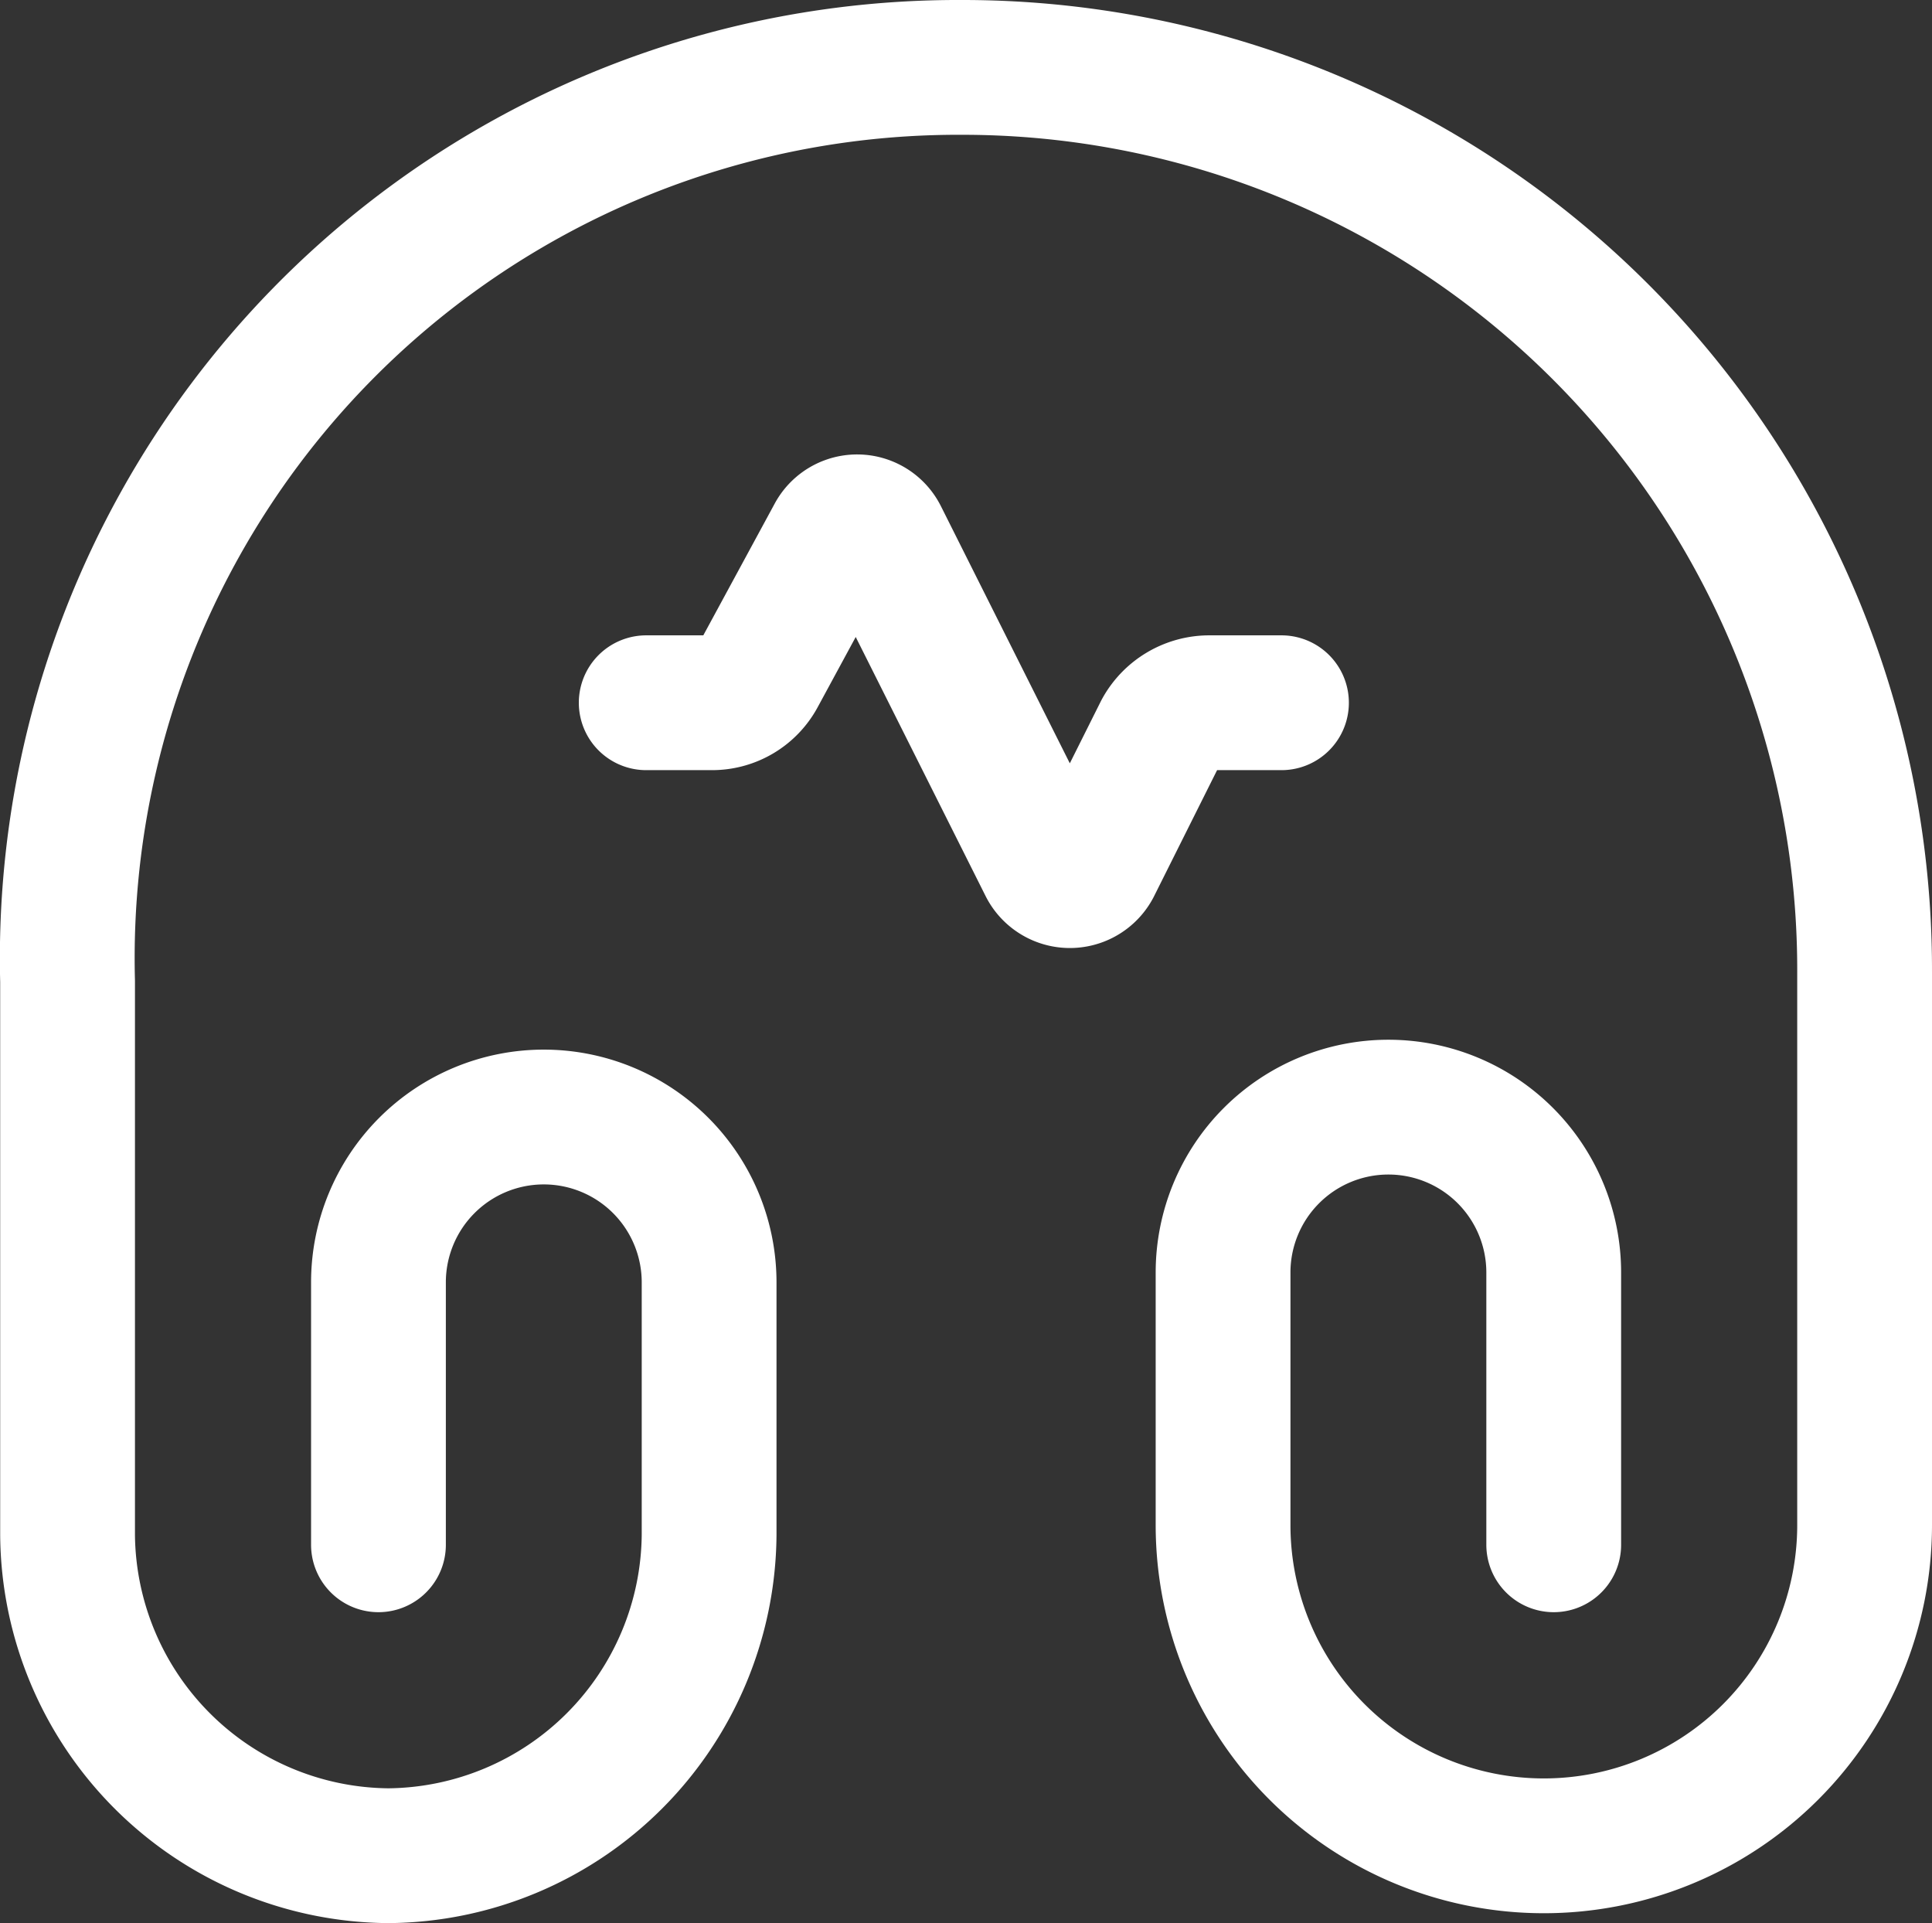
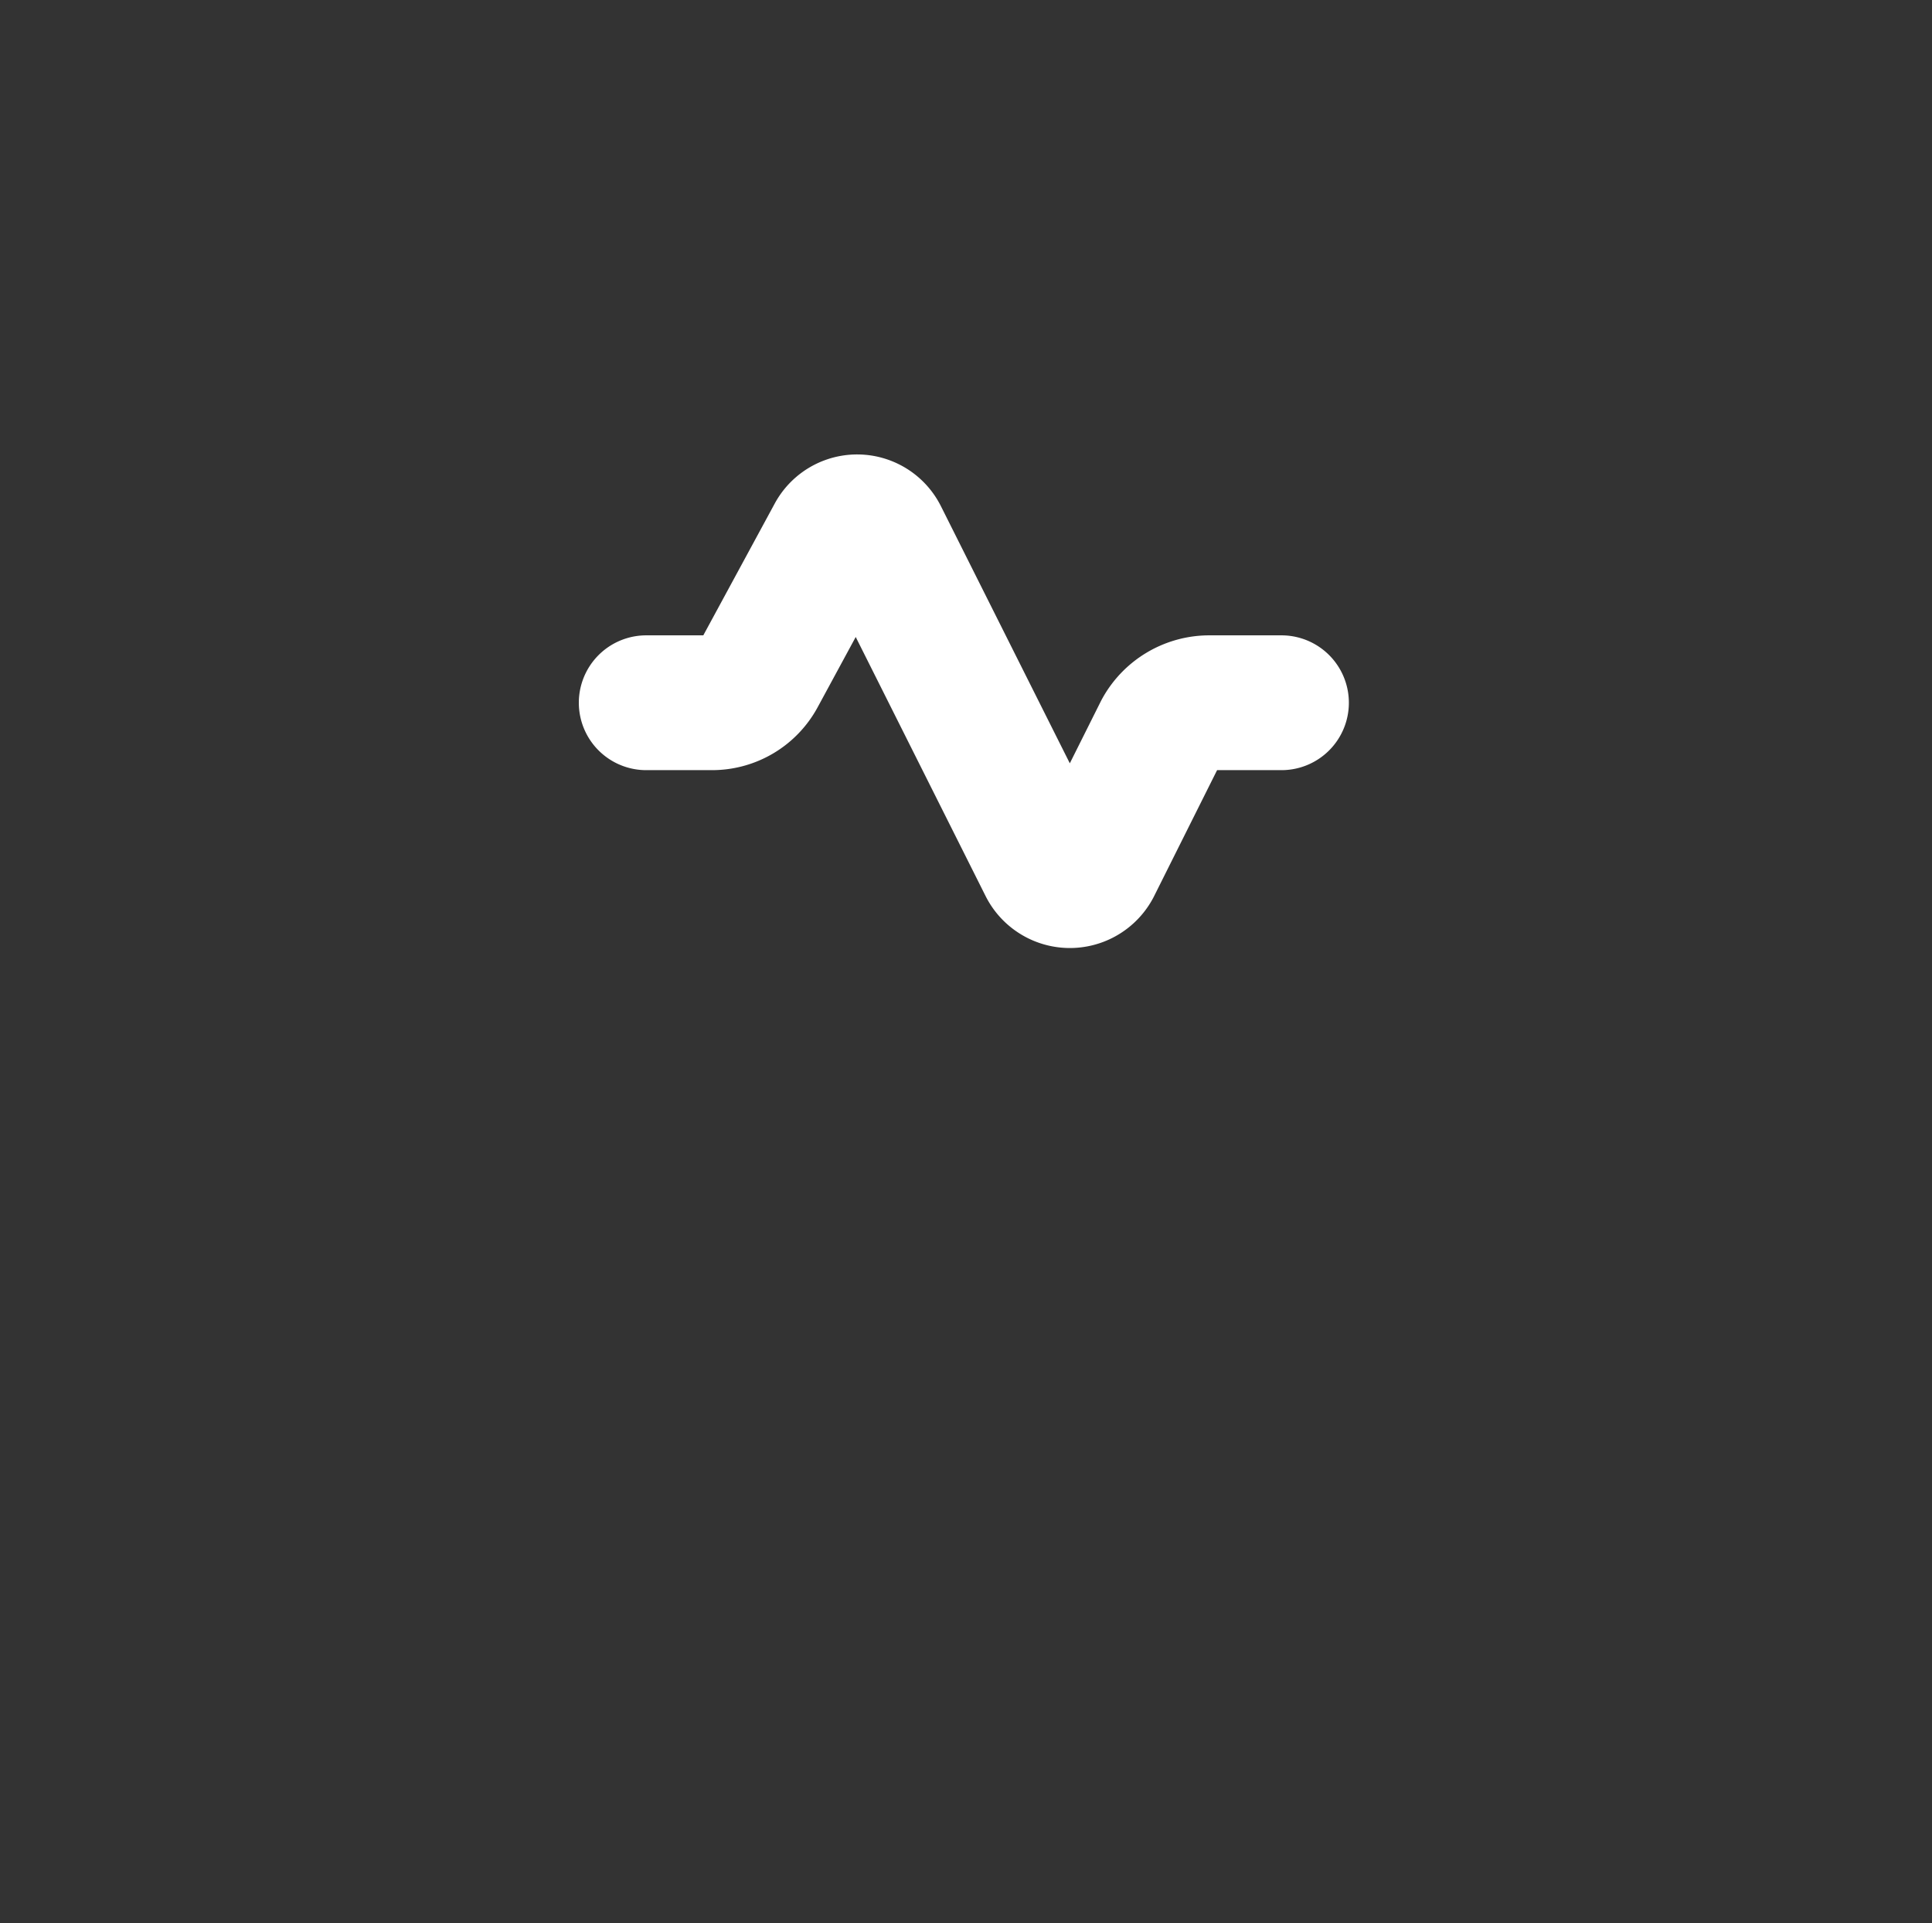
<svg xmlns="http://www.w3.org/2000/svg" width="21.502" height="21.4" viewBox="0 0 21.502 21.4">
  <rect x="0" y="0" width="21.502" height="21.4" fill="#333333" stroke="none" />
  <g id="music-play" transform="translate(-1.268 -1.3)">
-     <path id="Path_9" data-name="Path 9" d="M5.48,18.49V15.57a1.84,1.84,0,1,1,3.68,0v2.81a3.6,3.6,0,0,1-3.57,3.57,3.6,3.6,0,0,1-3.57-3.57V12.22A9.912,9.912,0,0,1,11.97,2.05,10.04,10.04,0,0,1,22.02,12.11v6.16a3.57,3.57,0,0,1-7.14,0V15.46a1.84,1.84,0,1,1,3.68,0v3.03" fill="none" stroke="#fff" stroke-linecap="round" stroke-linejoin="round" stroke-width="1.5" />
    <path id="Path_10" data-name="Path 10" d="M15.53,9.12h-.81a.611.611,0,0,0-.53.32l-.75,1.5a.3.3,0,0,1-.53,0L11.07,7.27a.293.293,0,0,0-.52-.01L9.71,8.81a.586.586,0,0,1-.52.31H8.46" fill="none" stroke="#fff" stroke-linecap="round" stroke-linejoin="round" stroke-width="1.5" />
  </g>
</svg>